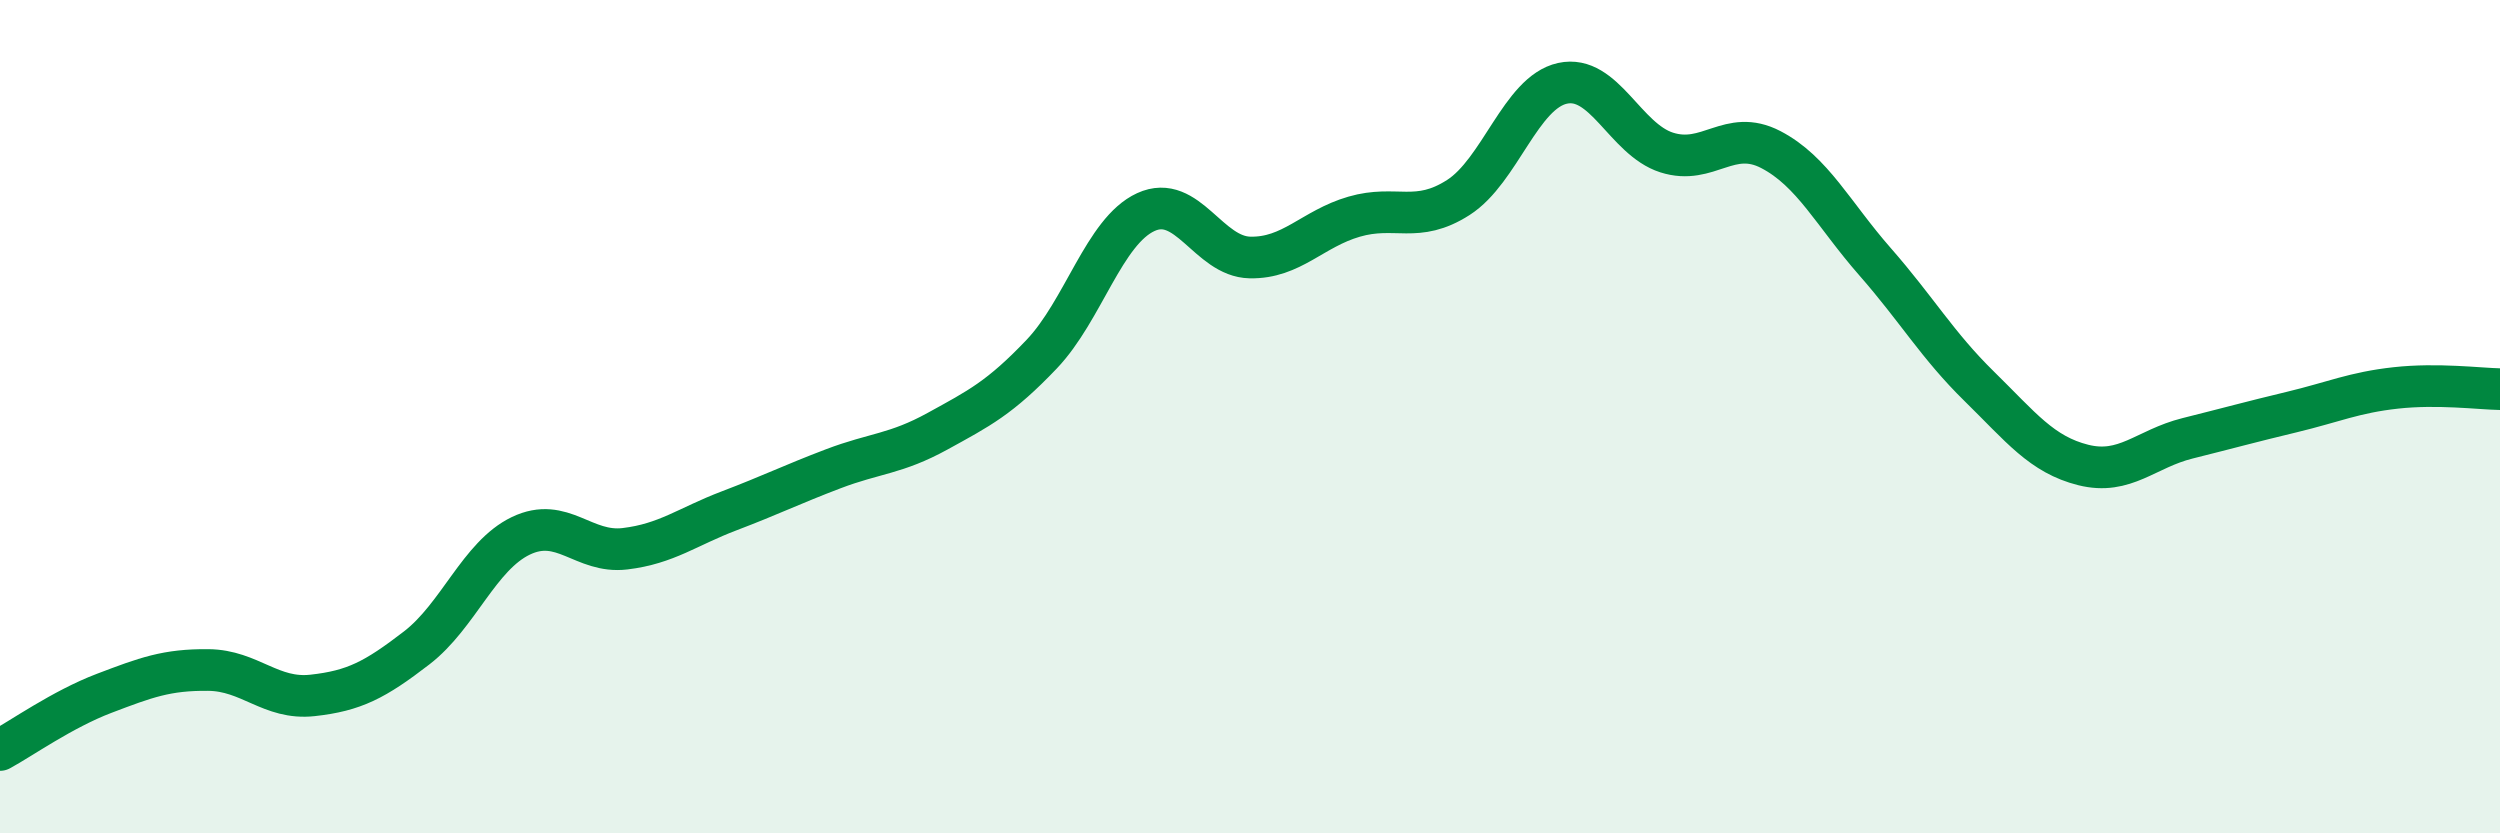
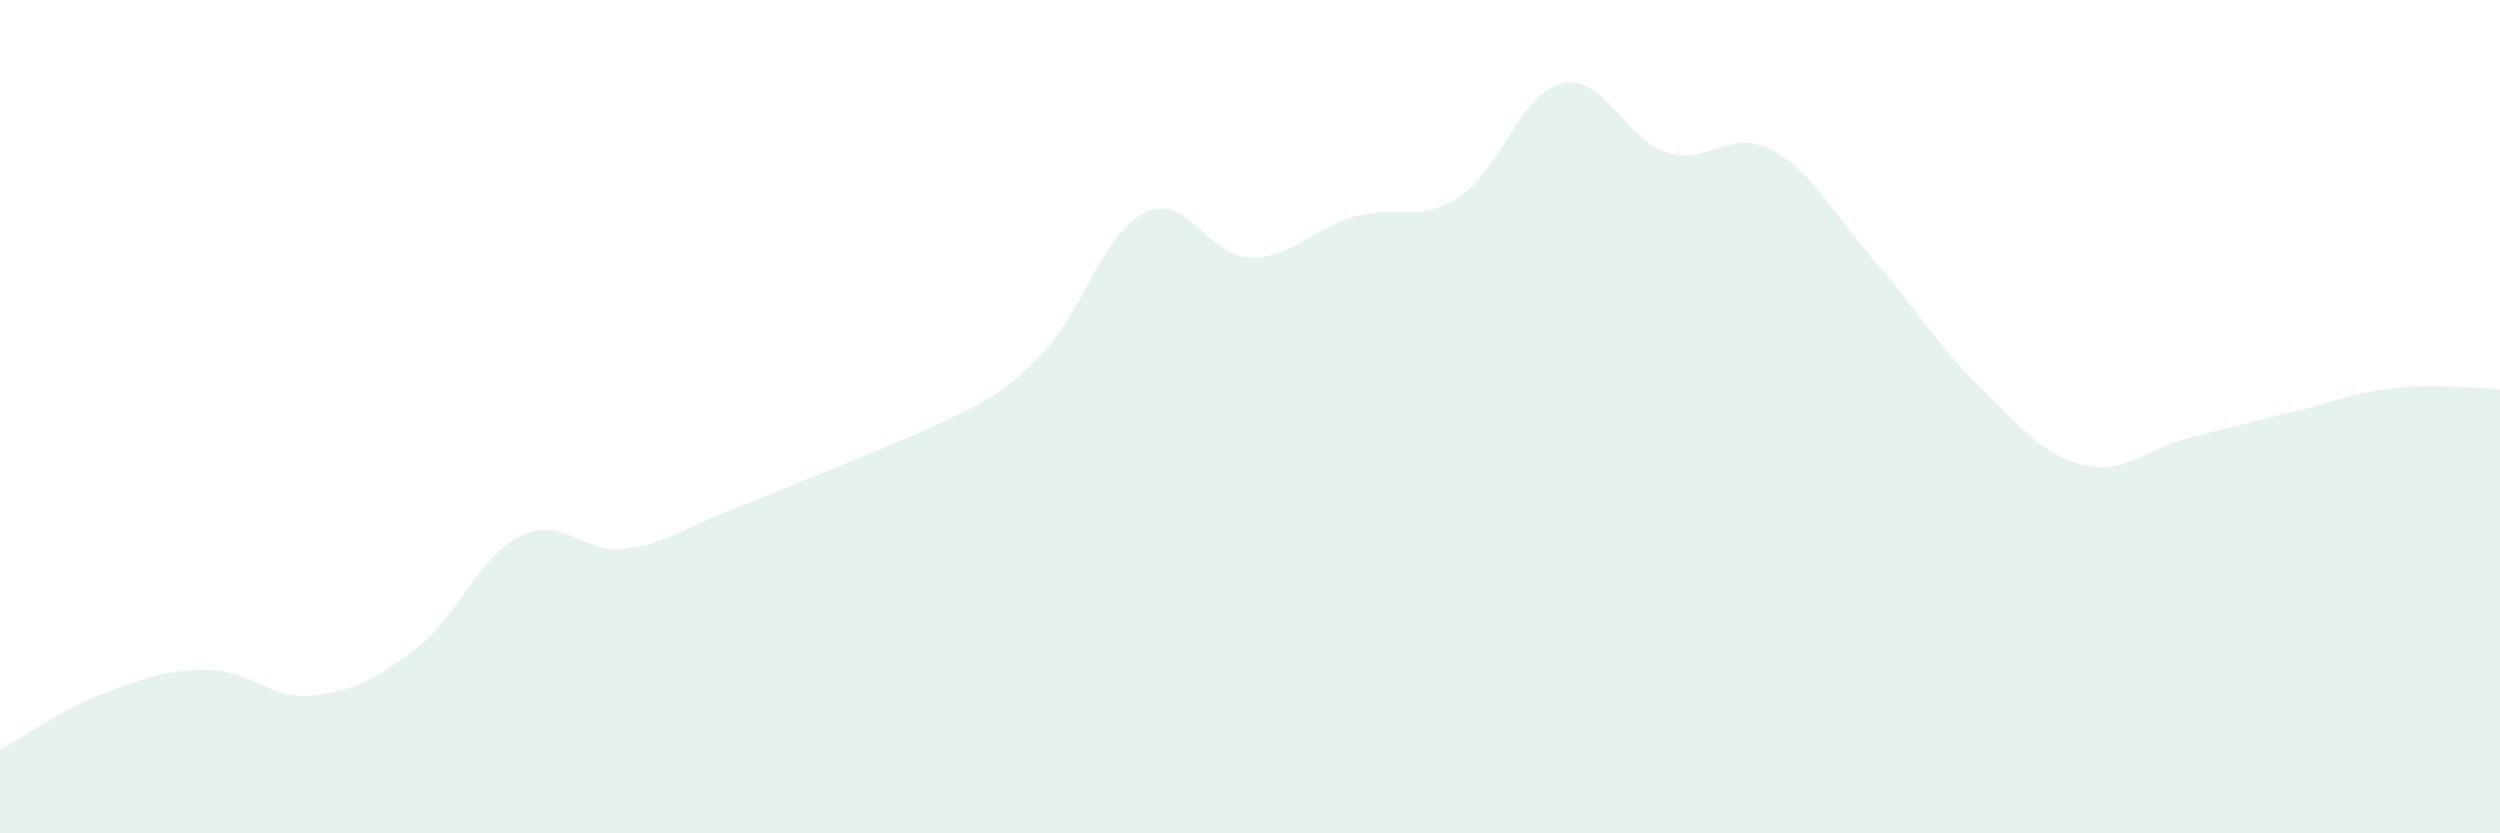
<svg xmlns="http://www.w3.org/2000/svg" width="60" height="20" viewBox="0 0 60 20">
-   <path d="M 0,18 C 0.5,17.73 1.5,17.02 2.5,16.64 C 3.5,16.26 4,16.07 5,16.08 C 6,16.09 6.5,16.8 7.5,16.69 C 8.5,16.58 9,16.32 10,15.55 C 11,14.78 11.5,13.34 12.5,12.86 C 13.5,12.38 14,13.29 15,13.17 C 16,13.05 16.5,12.64 17.5,12.26 C 18.5,11.88 19,11.63 20,11.25 C 21,10.87 21.5,10.9 22.5,10.35 C 23.5,9.8 24,9.55 25,8.5 C 26,7.45 26.5,5.55 27.5,5.09 C 28.5,4.63 29,6.16 30,6.18 C 31,6.2 31.5,5.49 32.5,5.2 C 33.5,4.91 34,5.38 35,4.74 C 36,4.1 36.5,2.22 37.5,2 C 38.5,1.78 39,3.34 40,3.66 C 41,3.98 41.5,3.07 42.5,3.59 C 43.5,4.11 44,5.14 45,6.28 C 46,7.42 46.5,8.29 47.5,9.27 C 48.5,10.25 49,10.91 50,11.16 C 51,11.41 51.5,10.77 52.5,10.52 C 53.5,10.27 54,10.13 55,9.89 C 56,9.65 56.5,9.42 57.5,9.31 C 58.5,9.2 59.5,9.33 60,9.34L60 20L0 20Z" fill="#008740" opacity="0.1" stroke-linecap="round" stroke-linejoin="round" />
-   <path d="M 0,18 C 0.5,17.73 1.5,17.02 2.5,16.64 C 3.5,16.26 4,16.07 5,16.08 C 6,16.09 6.5,16.8 7.5,16.69 C 8.5,16.58 9,16.32 10,15.55 C 11,14.78 11.5,13.34 12.5,12.86 C 13.5,12.38 14,13.29 15,13.17 C 16,13.05 16.5,12.64 17.5,12.26 C 18.5,11.88 19,11.63 20,11.25 C 21,10.87 21.5,10.9 22.5,10.35 C 23.5,9.8 24,9.55 25,8.5 C 26,7.45 26.5,5.55 27.5,5.09 C 28.5,4.63 29,6.16 30,6.18 C 31,6.2 31.5,5.49 32.5,5.2 C 33.5,4.91 34,5.38 35,4.74 C 36,4.1 36.5,2.22 37.5,2 C 38.5,1.78 39,3.34 40,3.66 C 41,3.98 41.5,3.07 42.5,3.59 C 43.5,4.11 44,5.14 45,6.28 C 46,7.42 46.5,8.29 47.5,9.27 C 48.5,10.25 49,10.91 50,11.16 C 51,11.41 51.5,10.77 52.5,10.52 C 53.5,10.27 54,10.13 55,9.89 C 56,9.65 56.5,9.42 57.5,9.31 C 58.5,9.2 59.5,9.33 60,9.34" stroke="#008740" stroke-width="1" fill="none" stroke-linecap="round" stroke-linejoin="round" />
+   <path d="M 0,18 C 0.5,17.73 1.5,17.02 2.5,16.64 C 3.5,16.26 4,16.07 5,16.08 C 6,16.09 6.5,16.8 7.5,16.69 C 8.5,16.58 9,16.32 10,15.55 C 11,14.78 11.5,13.34 12.5,12.86 C 13.5,12.38 14,13.29 15,13.17 C 16,13.05 16.5,12.64 17.5,12.26 C 18.5,11.88 19,11.63 20,11.25 C 23.5,9.8 24,9.55 25,8.5 C 26,7.45 26.5,5.55 27.5,5.09 C 28.5,4.63 29,6.16 30,6.18 C 31,6.2 31.5,5.49 32.5,5.2 C 33.5,4.91 34,5.38 35,4.74 C 36,4.1 36.5,2.22 37.5,2 C 38.5,1.78 39,3.34 40,3.66 C 41,3.98 41.5,3.07 42.5,3.59 C 43.5,4.11 44,5.14 45,6.28 C 46,7.42 46.5,8.29 47.5,9.27 C 48.5,10.25 49,10.91 50,11.16 C 51,11.41 51.5,10.77 52.5,10.52 C 53.5,10.27 54,10.13 55,9.89 C 56,9.65 56.5,9.42 57.5,9.31 C 58.5,9.2 59.5,9.33 60,9.34L60 20L0 20Z" fill="#008740" opacity="0.1" stroke-linecap="round" stroke-linejoin="round" />
</svg>